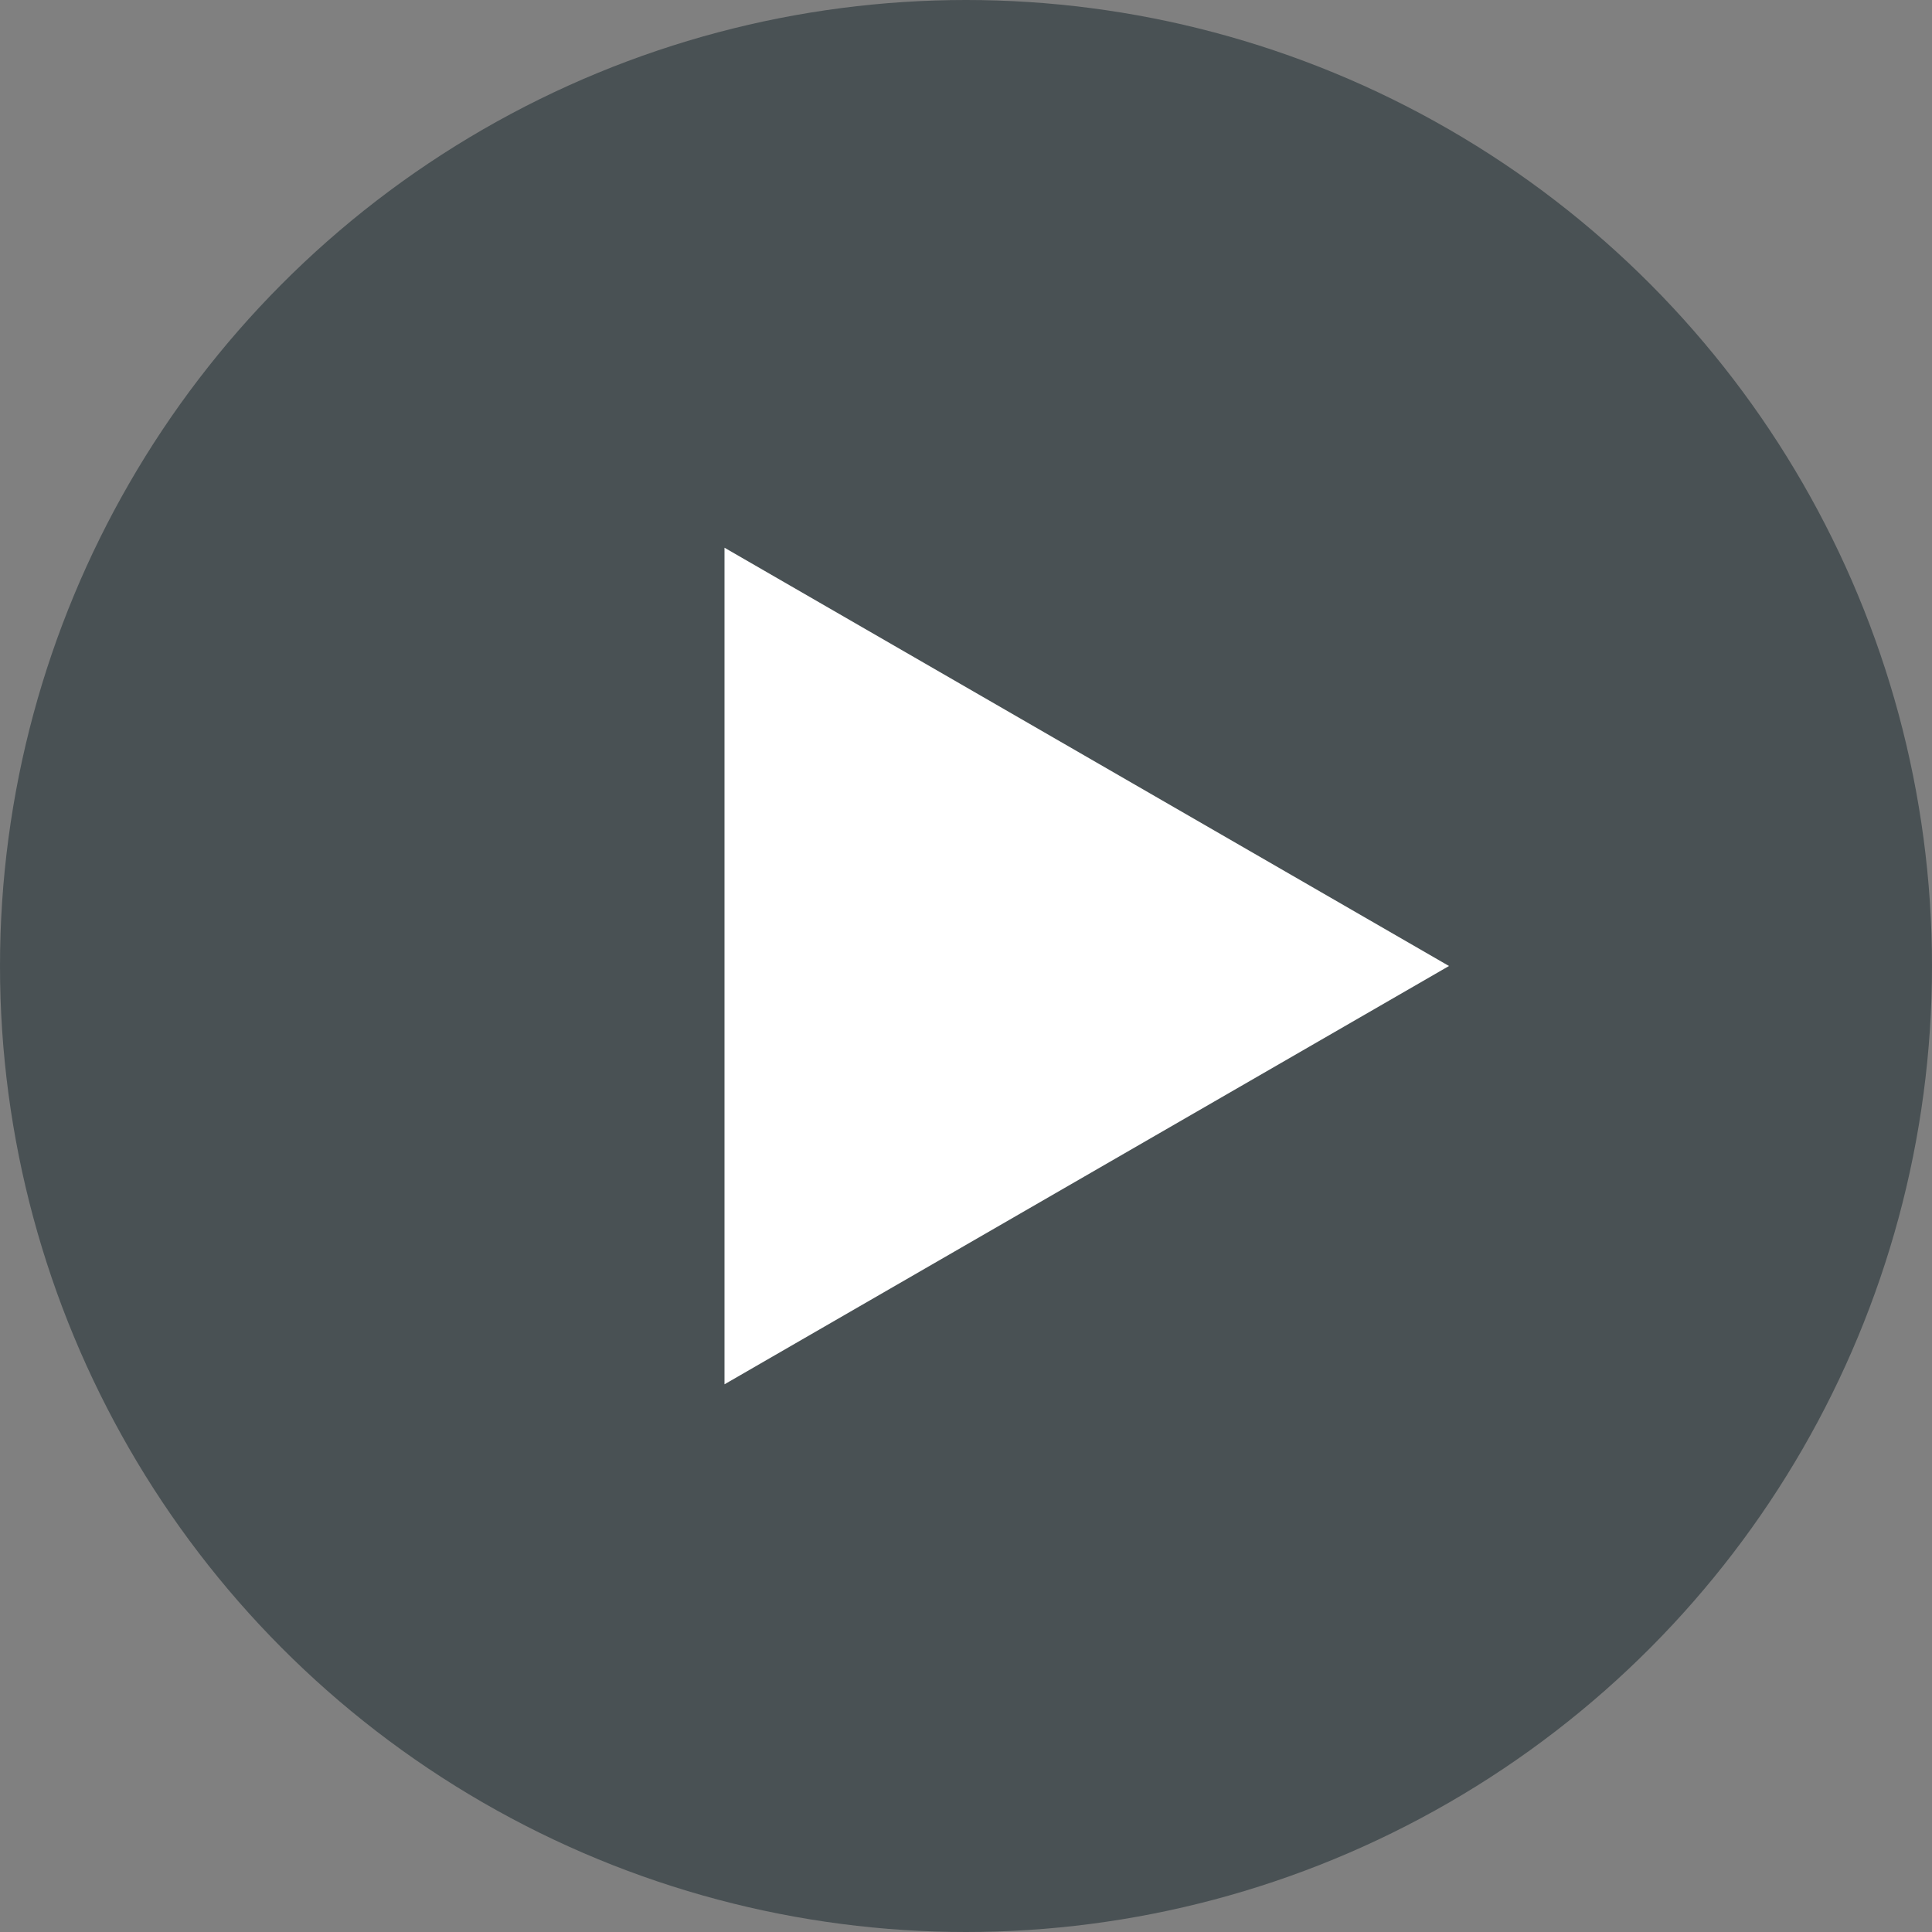
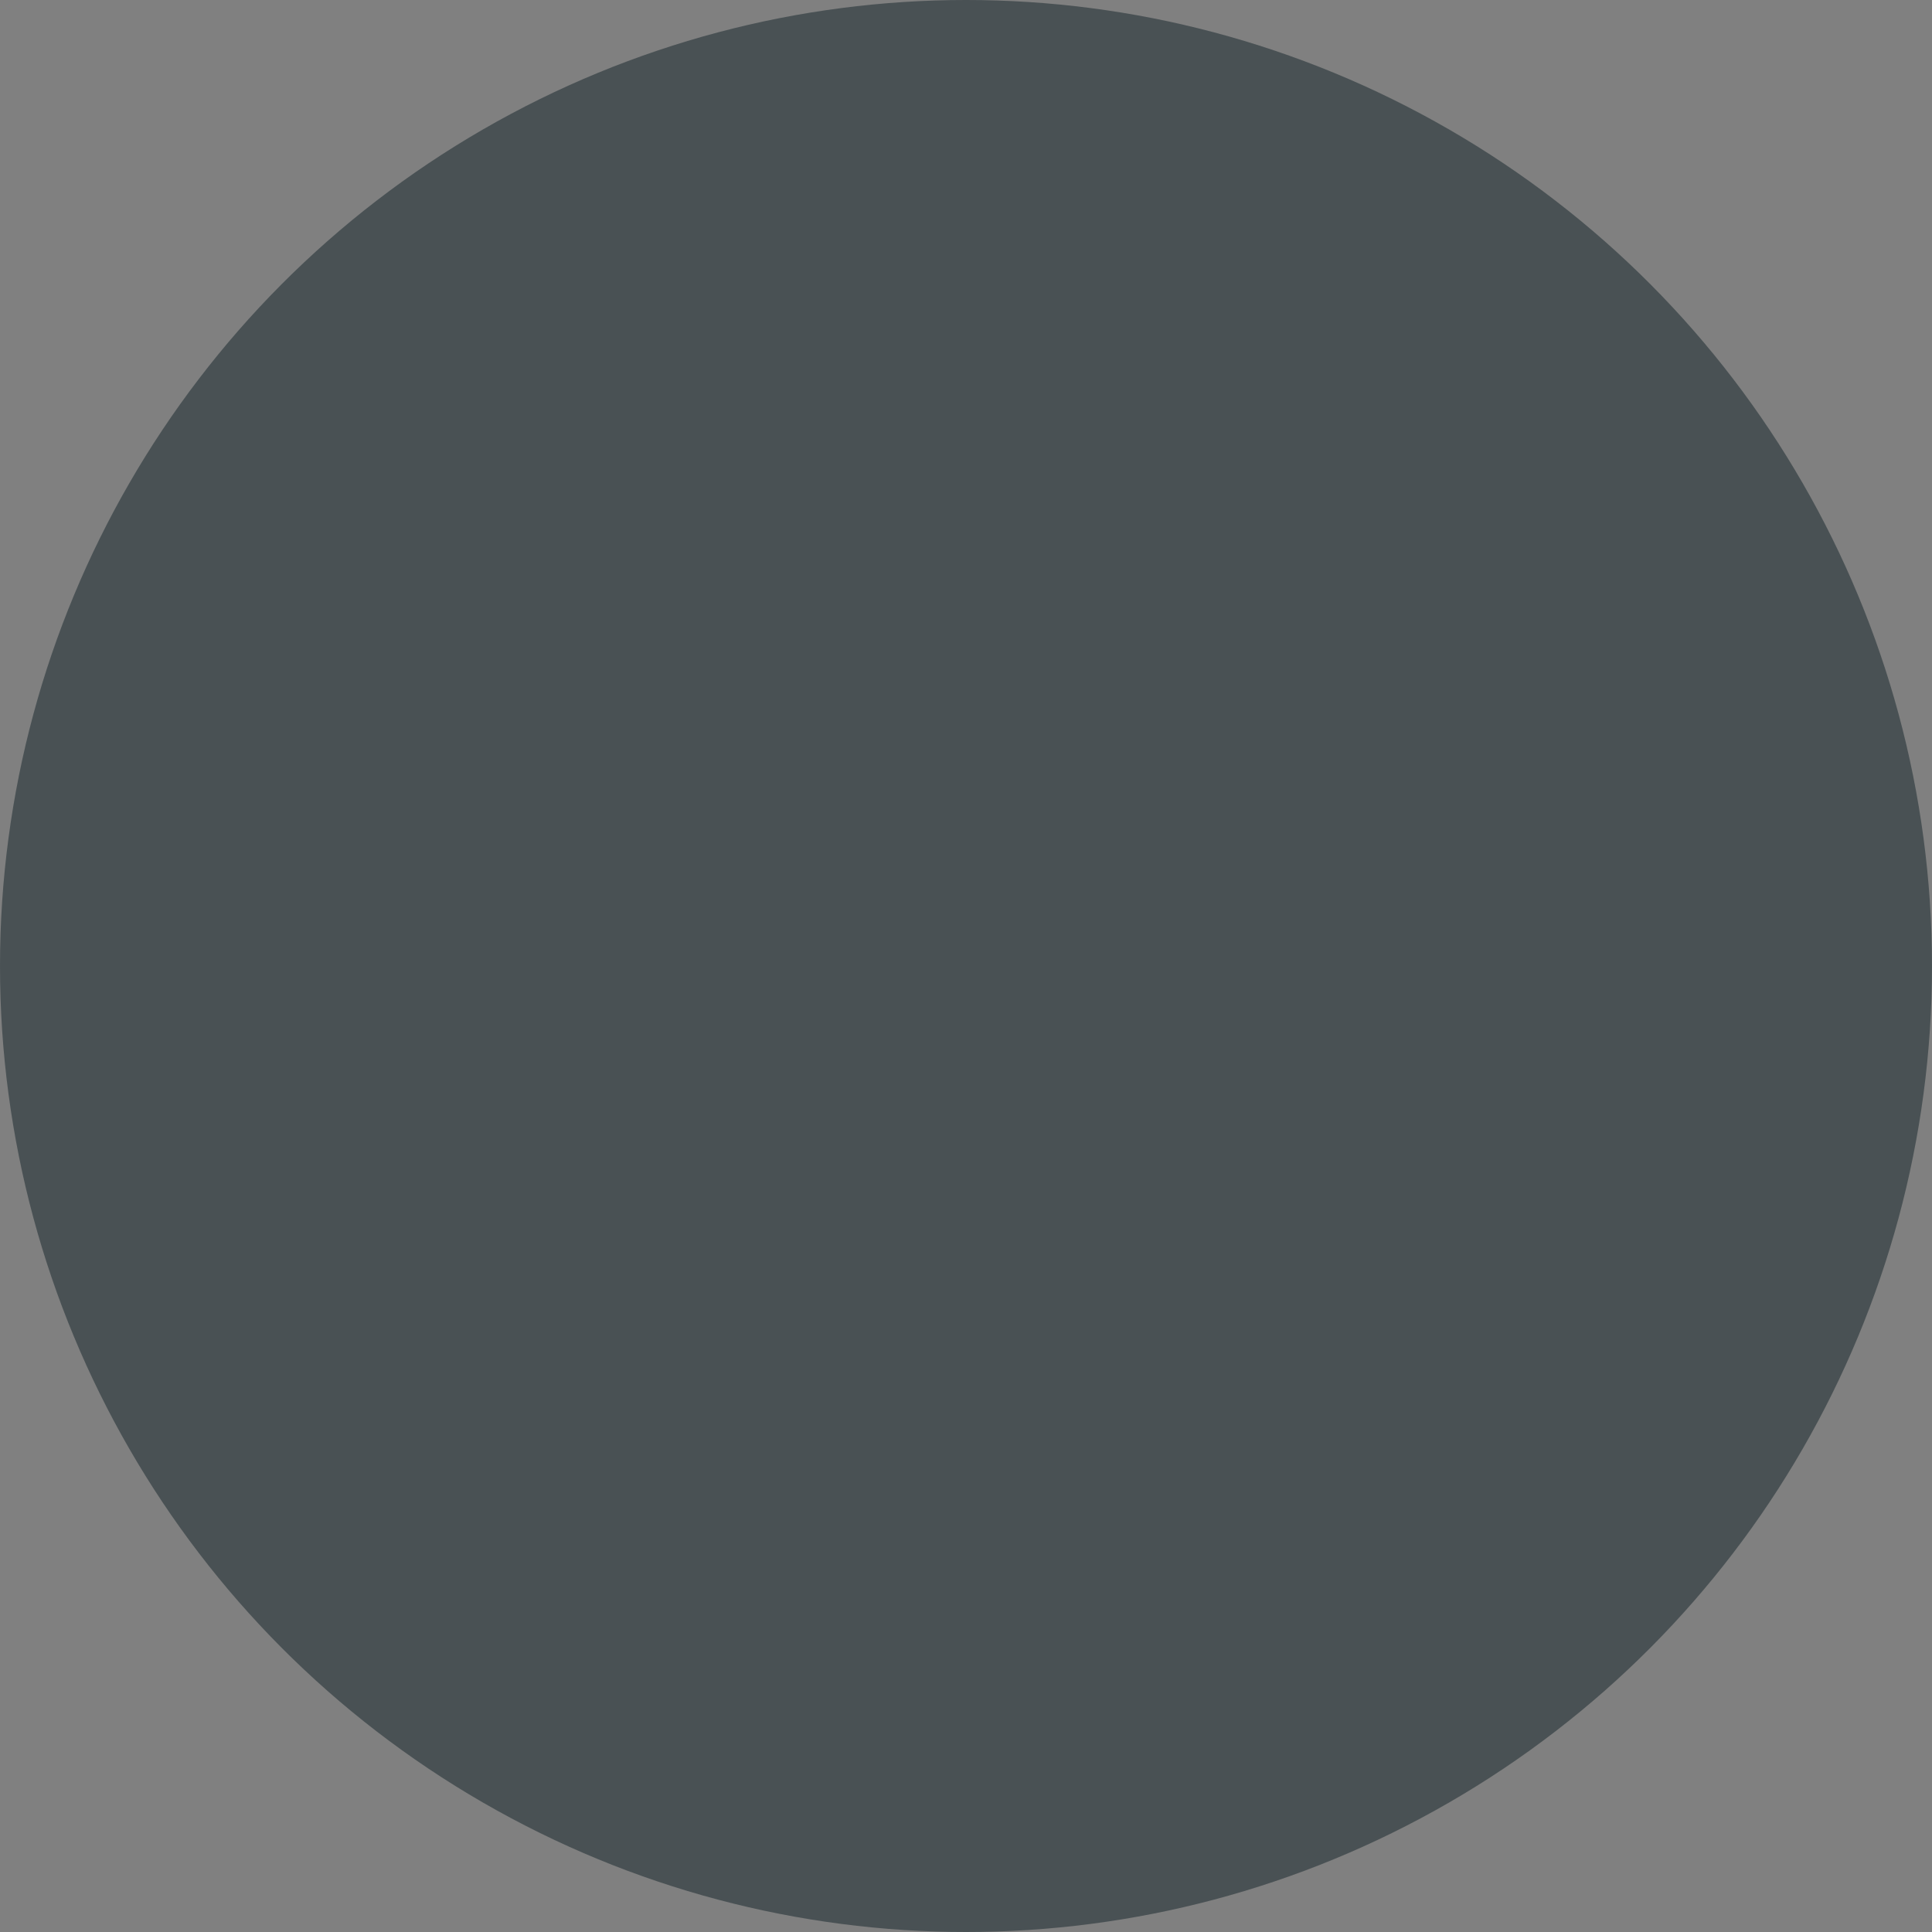
<svg xmlns="http://www.w3.org/2000/svg" width="72" height="72" viewBox="0 0 72 72" fill="none">
  <rect x="0" y="0" width="72" height="72" fill="#808080" stroke="none" />
  <circle opacity="0.6" cx="36" cy="36" r="36" fill="#263238" />
-   <path d="M54 36L27 51.589L27 20.412L54 36Z" fill="white" />
</svg>